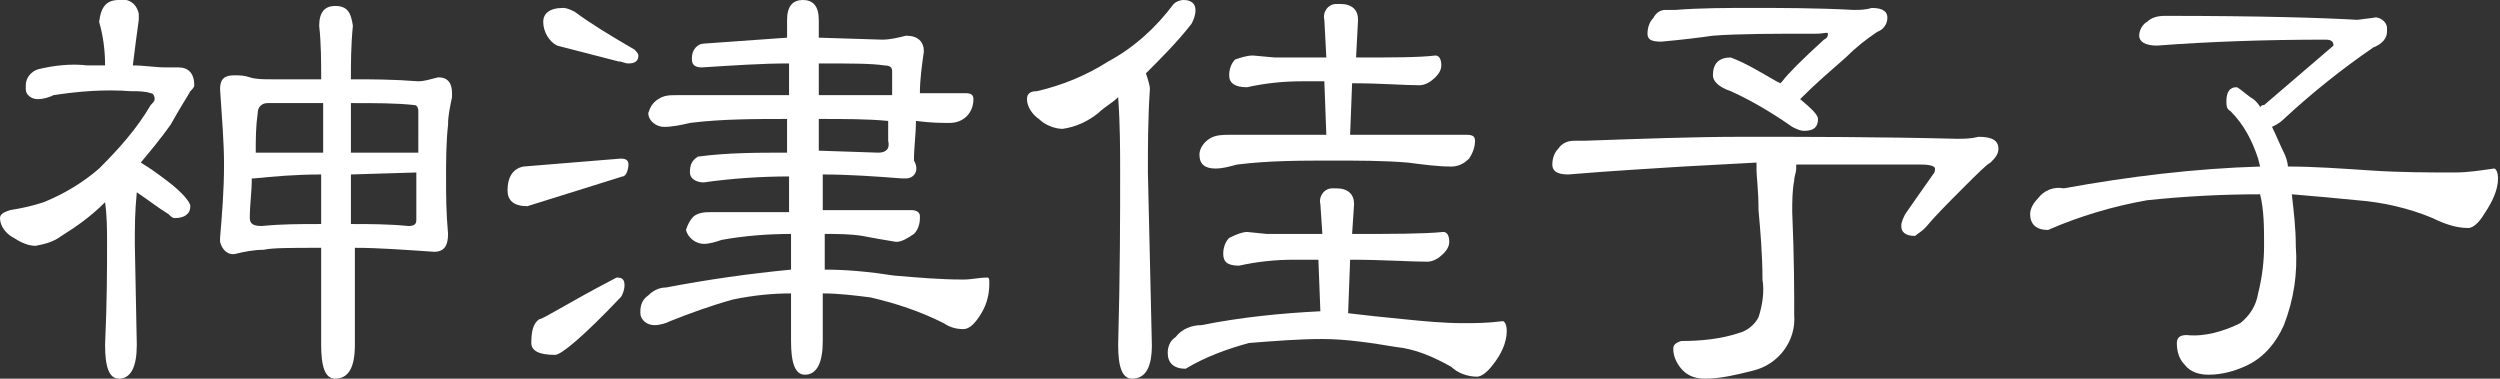
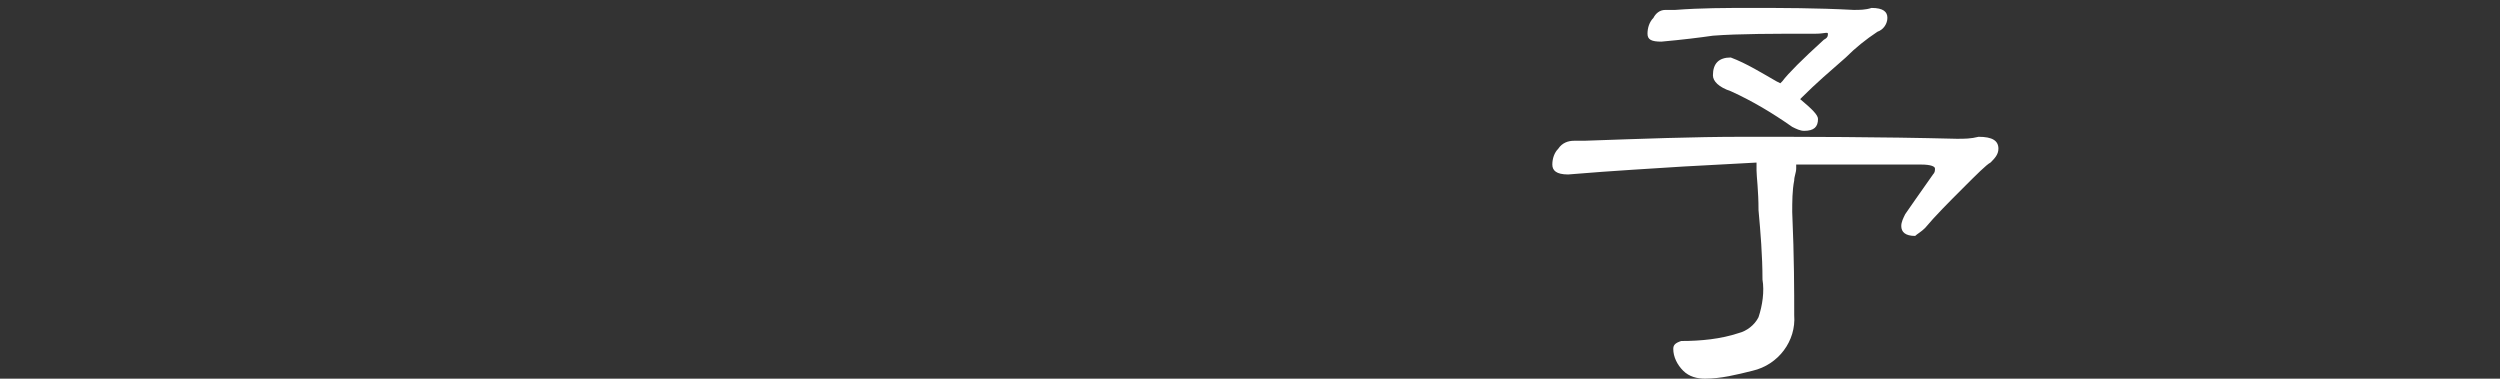
<svg xmlns="http://www.w3.org/2000/svg" version="1.1" id="レイヤー_1" x="0px" y="0px" viewBox="0 0 126.1 19.1" style="enable-background:new 0 0 126.1 19.1;" xml:space="preserve">
  <rect x="0" y="0" width="126.1" height="19.1" fill="#333333" stroke="none" />
  <style type="text/css">
	.st0{fill:#FFFFFF;}
</style>
  <title>kozu-sign</title>
  <g id="レイヤー_2">
    <g id="レイヤー_1-2">
-       <path class="st0" d="M6,0c0.5-0.1,0.9,0.2,1,0.7c0,0.1,0,0.2,0,0.3C6.9,1.7,6.8,2.5,6.7,3.3c0.6,0,1.1,0.1,1.7,0.1    C8.6,3.4,8.8,3.4,9,3.4c0.5,0,0.8,0.3,0.8,0.9c0,0.1-0.1,0.2-0.2,0.3c-0.1,0.2-0.5,0.8-1,1.7C8.1,7,7.6,7.6,7.1,8.2    C7.6,8.5,8,8.8,8.4,9.1c0.8,0.6,1.2,1.1,1.2,1.3c0,0.4-0.3,0.6-0.8,0.6c-0.1,0-0.2-0.1-0.3-0.2C8,10.5,7.5,10.1,6.9,9.7    c-0.1,1-0.1,1.8-0.1,2.6l0.1,5.1c0,1.1-0.3,1.7-0.9,1.7c-0.5,0-0.7-0.6-0.7-1.7c0.1-2.2,0.1-3.9,0.1-5.1c0-0.7,0-1.4-0.1-2.1    c-0.7,0.7-1.4,1.2-2.2,1.7c-0.4,0.3-0.8,0.4-1.3,0.5c-0.4,0-0.8-0.2-1.1-0.4C0.3,11.8,0,11.4,0,11c0-0.2,0.2-0.3,0.5-0.4    c0.6-0.1,1.1-0.2,1.7-0.4c1-0.4,2-1,2.8-1.7c1-1,1.9-2,2.6-3.2C7.7,5.2,7.8,5.1,7.8,5c0-0.2-0.1-0.3-0.2-0.3    C7.3,4.6,7,4.6,6.6,4.6C5.3,4.5,4,4.6,2.7,4.8C2.5,4.9,2.2,5,1.9,5C1.6,5,1.3,4.8,1.3,4.5c0-0.1,0-0.1,0-0.2    c0-0.4,0.3-0.7,0.6-0.8c0.8-0.2,1.7-0.3,2.5-0.2h0.9c0-0.8-0.1-1.5-0.3-2.2C5.1,0.3,5.4,0,6,0z M11.8,3.8c0.3,0,0.5,0,0.8,0.1    C12.9,4,13.3,4,13.7,4h2.5c0-0.9,0-1.8-0.1-2.7c0-0.7,0.3-1,0.8-1c0.6,0,0.8,0.3,0.9,1c-0.1,1-0.1,1.9-0.1,2.7h0.1    c0.9,0,2,0,3.3,0.1c0.3,0,0.6-0.1,1-0.2c0.5,0,0.7,0.3,0.7,0.8c0,0.1,0,0.2,0,0.2c-0.1,0.5-0.2,0.9-0.2,1.4    c-0.1,0.9-0.1,1.8-0.1,2.8c0,0.7,0,1.6,0.1,2.7c0,0.6-0.2,0.9-0.7,0.9c-1.5-0.1-2.8-0.2-4-0.2l0,4.9c0,1.1-0.3,1.7-1,1.7    c-0.5,0-0.7-0.6-0.7-1.7c0-1.8,0-3.4,0-4.9c-1.5,0-2.5,0-2.9,0.1c-0.5,0-1,0.1-1.4,0.2c-0.4,0.1-0.7-0.2-0.8-0.6    c0-0.1,0-0.1,0-0.2c0.1-1.2,0.2-2.4,0.2-3.7c0-1.1-0.1-2.3-0.2-3.8C11.1,4,11.3,3.8,11.8,3.8L11.8,3.8z M16.2,11.3V8.8    c-1.3,0-2.4,0.1-3.4,0.2h-0.1c0,0.7-0.1,1.3-0.1,2c0,0.3,0.2,0.4,0.6,0.4C14.2,11.3,15.1,11.3,16.2,11.3L16.2,11.3z M12.9,7.7h3.4    V6.4c0-0.4,0-0.8,0-1.2h-2.8c-0.3,0-0.5,0.2-0.5,0.5C12.9,6.4,12.9,7,12.9,7.7z M17.7,5.2c0,0.4,0,0.8,0,1.2v1.3h3.4V5.6    c0-0.2-0.1-0.3-0.2-0.3C20,5.2,19,5.2,17.7,5.2L17.7,5.2z M17.7,8.8v2.5c0.9,0,1.9,0,2.9,0.1c0.3,0,0.4-0.1,0.4-0.3V8.7L17.7,8.8z    " />
-       <path class="st0" d="M31.3,8c0.3,0,0.4,0.1,0.4,0.3s-0.1,0.6-0.3,0.6l-4.8,1.5c-0.7,0-1-0.3-1-0.8c0-0.7,0.3-1.1,0.8-1.2L31.3,8z     M31.1,14c0.3,0,0.4,0.1,0.4,0.4c0,0.2-0.1,0.5-0.2,0.6c-1.9,2-3,2.9-3.3,2.9c-0.8,0-1.2-0.2-1.2-0.6c0-0.6,0.1-1,0.4-1.2    C27.4,16.1,28.6,15.3,31.1,14L31.1,14z M28.4,0.4c0.2,0,0.4,0.1,0.6,0.2c0.8,0.6,1.8,1.2,3,1.9c0.1,0.1,0.2,0.2,0.2,0.3    c0,0.3-0.2,0.4-0.5,0.4c-0.2,0-0.3-0.1-0.5-0.1l-3.1-0.8c-0.4-0.2-0.7-0.7-0.7-1.2C27.4,0.7,27.7,0.4,28.4,0.4z M39.7,1.9    c0-0.3,0-0.6,0-0.9c0-0.7,0.3-1,0.8-1s0.8,0.3,0.8,1c0,0.3,0,0.6,0,0.9l3.2,0.1c0.4,0,0.8-0.1,1.2-0.2c0.6,0,0.9,0.3,0.9,0.8    c-0.1,0.7-0.2,1.4-0.2,2.1h2.3c0.3,0,0.4,0.1,0.4,0.3c0,0.7-0.5,1.2-1.2,1.2c0,0-0.1,0-0.1,0c-0.3,0-0.8,0-1.6-0.1    c0,0.7-0.1,1.3-0.1,2C46.4,8.6,46.1,9,45.7,9c-0.1,0-0.1,0-0.2,0c-1.3-0.1-2.7-0.2-4-0.2v1.8H46c0.2,0,0.4,0.1,0.4,0.3    c0,0,0,0,0,0.1c0,0.3-0.1,0.6-0.3,0.8c-0.3,0.2-0.6,0.4-0.9,0.4c-0.6-0.1-1.2-0.2-1.7-0.3c-0.6-0.1-1.3-0.1-1.9-0.1v1.8    c1.1,0,2.2,0.1,3.5,0.3c1.2,0.1,2.3,0.2,3.5,0.2c0.4,0,0.8-0.1,1.2-0.1c0.1,0,0.1,0.1,0.1,0.3c0,0.5-0.1,1-0.4,1.5    c-0.3,0.5-0.6,0.8-0.9,0.8c-0.4,0-0.7-0.1-1-0.3c-1.2-0.6-2.4-1-3.7-1.3c-0.8-0.1-1.6-0.2-2.4-0.2v2.4c0,1.1-0.3,1.7-0.9,1.7    c-0.5,0-0.7-0.6-0.7-1.7v-2.4c-1,0-1.9,0.1-2.9,0.3c-1.1,0.3-2.2,0.7-3.2,1.1c-0.2,0.1-0.5,0.2-0.8,0.2c-0.4,0-0.7-0.3-0.7-0.6    c0,0,0-0.1,0-0.1c0-0.3,0.1-0.6,0.4-0.8c0.2-0.2,0.5-0.4,0.9-0.4c2.1-0.4,4.2-0.7,6.3-0.9v-1.8c-1.2,0-2.4,0.1-3.5,0.3    c-0.3,0.1-0.6,0.2-0.9,0.2c-0.4,0-0.8-0.3-0.9-0.7c0,0,0,0,0,0c0.1-0.3,0.2-0.5,0.4-0.7c0.3-0.2,0.6-0.2,0.9-0.2h3.9V8.9    c-1.4,0-2.9,0.1-4.3,0.3c-0.4,0-0.7-0.2-0.7-0.5c0-0.4,0.1-0.6,0.4-0.8c1.5-0.2,3-0.2,4.4-0.2h0.1V6c-1.6,0-3.3,0-4.9,0.2    c-0.4,0.1-0.9,0.2-1.3,0.2c-0.4,0-0.8-0.3-0.8-0.7c0,0,0,0,0,0c0.1-0.3,0.2-0.5,0.5-0.7c0.3-0.2,0.6-0.2,0.9-0.2h5.7    c0-0.5,0-1,0-1.6c-1.4,0-2.8,0.1-4.4,0.2c-0.3,0-0.5-0.1-0.5-0.4c0,0,0-0.1,0-0.1c0-0.4,0.3-0.7,0.6-0.7c0,0,0,0,0,0L39.7,1.9z     M41.3,3.2c0,0.6,0,1.1,0,1.6H45c0-0.4,0-0.8,0-1.2c0-0.2-0.1-0.3-0.4-0.3C44,3.2,42.9,3.2,41.3,3.2z M41.3,6v0.2v1.4l3,0.1    c0.4,0,0.6-0.2,0.5-0.6c0-0.4,0-0.7,0-1C43.8,6,42.6,6,41.3,6L41.3,6z" />
-       <path class="st0" d="M59.7,0c0.4,0,0.6,0.2,0.6,0.5c0,0.3-0.1,0.5-0.2,0.7c-0.7,0.9-1.5,1.7-2.3,2.5C57.9,4,58,4.3,58,4.5    c-0.1,1.5-0.1,2.9-0.1,4.2l0.2,8.7c0,1.1-0.3,1.7-1,1.7c-0.5,0-0.7-0.6-0.7-1.7c0.1-3.7,0.1-6.6,0.1-8.7c0-1.1,0-2.4-0.1-3.8    c-0.3,0.3-0.7,0.5-1,0.8c-0.5,0.4-1.1,0.7-1.8,0.8c-0.4,0-0.9-0.2-1.2-0.5c-0.3-0.2-0.6-0.6-0.6-1c0-0.3,0.2-0.4,0.5-0.4    c1.3-0.3,2.5-0.8,3.6-1.5c1.3-0.7,2.4-1.7,3.3-2.9C59.3,0.1,59.5,0,59.7,0z M62.9,11.7l1,0.1h2.8l-0.1-1.5    c-0.1-0.4,0.2-0.8,0.6-0.8c0.1,0,0.1,0,0.2,0c0.6,0,0.9,0.3,0.9,0.8l-0.1,1.5c2.1,0,3.6,0,4.6-0.1c0.2,0,0.3,0.2,0.3,0.5    c0,0.2-0.1,0.4-0.3,0.6c-0.2,0.2-0.5,0.4-0.8,0.4c-0.9,0-2.2-0.1-3.9-0.1l-0.1,2.7c0.8,0.1,1.8,0.2,2.8,0.3c1,0.1,2,0.2,3,0.2    c0.6,0,1.2,0,2-0.1c0.1,0,0.2,0.2,0.2,0.5c0,0.6-0.3,1.2-0.7,1.7c-0.3,0.4-0.6,0.6-0.8,0.6c-0.5,0-1-0.2-1.3-0.5    c-0.9-0.5-1.8-0.9-2.8-1c-1.2-0.2-2.5-0.4-3.7-0.4c-1.2,0-2.4,0.1-3.7,0.2c-1.1,0.3-2.2,0.7-3.2,1.3c-0.6,0-0.9-0.3-0.9-0.8    c0-0.3,0.1-0.6,0.4-0.8c0.3-0.4,0.8-0.6,1.3-0.6c2-0.4,4-0.6,6-0.7l-0.1-2.6h-1.2c-1,0-1.9,0.1-2.8,0.3c-0.6,0-0.8-0.2-0.8-0.6    c0-0.3,0.1-0.6,0.3-0.8C62.4,11.8,62.7,11.7,62.9,11.7z M63.2,2.8l1.1,0.1h2.6l-0.1-1.9c-0.1-0.4,0.2-0.8,0.6-0.8    c0.1,0,0.1,0,0.2,0c0.6,0,0.9,0.3,0.9,0.8l-0.1,1.9c1.8,0,3.2,0,4-0.1c0.2,0,0.3,0.2,0.3,0.5c0,0.2-0.1,0.4-0.3,0.6    c-0.2,0.2-0.5,0.4-0.8,0.4c-0.8,0-1.9-0.1-3.4-0.1l-0.1,2.6H74c0.3,0,0.4,0.1,0.4,0.3c0,0.3-0.1,0.6-0.3,0.9    c-0.3,0.3-0.6,0.4-0.9,0.4c-0.7,0-1.4-0.1-2.2-0.2c-1.2-0.1-2.5-0.1-3.8-0.1c-1.6,0-3.2,0-4.8,0.2c-0.4,0.1-0.7,0.2-1.1,0.2    c-0.5,0-0.8-0.2-0.8-0.7c0-0.3,0.2-0.6,0.5-0.8c0.3-0.2,0.7-0.2,1-0.2h4.9l-0.1-2.7h-1.1c-1,0-1.9,0.1-2.8,0.3    c-0.6,0-0.9-0.2-0.9-0.6c0-0.3,0.1-0.6,0.3-0.8C62.6,2.9,62.9,2.8,63.2,2.8L63.2,2.8z" />
      <path class="st0" d="M79.4,7.1h0.5c2.9-0.1,5.5-0.2,8-0.2c3.2,0,6.8,0,10.8,0.1c0.4,0,0.7,0,1.1-0.1c0.7,0,1,0.2,1,0.6    c0,0.3-0.2,0.5-0.4,0.7c-0.2,0.1-0.7,0.6-1.4,1.3c-0.7,0.7-1.4,1.4-1.9,2c-0.2,0.2-0.4,0.3-0.5,0.4c-0.5,0-0.7-0.2-0.7-0.5    c0-0.2,0.1-0.4,0.2-0.6c0.2-0.3,0.7-1,1.4-2c0.1-0.1,0.1-0.2,0.1-0.3c0-0.1-0.2-0.2-0.7-0.2h-6.3c0,0.1,0,0.1,0,0.2    c0,0.2-0.1,0.4-0.1,0.6c-0.1,0.5-0.1,1.1-0.1,1.6c0.1,2.3,0.1,4,0.1,5.2c0.1,1.3-0.8,2.5-2.1,2.8c-0.8,0.2-1.6,0.4-2.4,0.4    c-0.4,0-0.8-0.1-1.1-0.4c-0.3-0.3-0.5-0.7-0.5-1.1c0-0.2,0.1-0.3,0.4-0.4c1,0,2-0.1,2.9-0.4c0.4-0.1,0.8-0.4,1-0.8    c0.2-0.6,0.3-1.3,0.2-1.9c0-1.2-0.1-2.4-0.2-3.5c0-1-0.1-1.7-0.1-2c0-0.1,0-0.2,0-0.4l-3.7,0.2c-1.5,0.1-3.4,0.2-5.8,0.4    c-0.6,0-0.8-0.2-0.8-0.5c0-0.3,0.1-0.6,0.3-0.8C78.8,7.2,79.1,7.1,79.4,7.1z M84,0.5h0.5c1.3-0.1,2.6-0.1,3.8-0.1    c1.6,0,3.3,0,5.2,0.1c0.3,0,0.6,0,0.9-0.1c0.6,0,0.8,0.2,0.8,0.5c0,0.3-0.2,0.6-0.5,0.7c-0.6,0.4-1.1,0.8-1.6,1.3    c-0.8,0.7-1.5,1.3-2.2,2L90.8,5c0.6,0.5,0.9,0.8,0.9,1c0,0.4-0.2,0.6-0.7,0.6c-0.2,0-0.4-0.1-0.6-0.2c-1-0.7-2-1.3-3.1-1.8    c-0.6-0.2-0.9-0.5-0.9-0.8c0-0.6,0.3-0.9,0.9-0.9c0.8,0.3,1.6,0.8,2.3,1.2l0.2,0.1l0.1-0.1c0.3-0.4,1-1.1,2.1-2.1    c0.2-0.1,0.2-0.2,0.2-0.3S92,1.7,91.6,1.7c-2.1,0-3.9,0-5.2,0.1c-0.7,0.1-1.5,0.2-2.6,0.3c-0.5,0-0.7-0.1-0.7-0.4    c0-0.3,0.1-0.6,0.3-0.8C83.5,0.7,83.7,0.5,84,0.5z" />
-       <path class="st0" d="M109.2,0.8c4.8,0,8,0.1,9.7,0.2l0.8-0.1c0.3-0.1,0.7,0.2,0.7,0.5c0,0.1,0,0.1,0,0.2c0,0.3-0.2,0.6-0.7,0.8    c-1.6,1.1-3.1,2.3-4.5,3.6c-0.2,0.2-0.4,0.3-0.6,0.4c0.2,0.4,0.4,0.9,0.6,1.3c0.1,0.2,0.2,0.5,0.2,0.7c1.3,0,2.7,0.1,4.2,0.2    s3,0.1,4.2,0.1c0.7,0,1.3-0.1,2-0.2c0.1,0,0.2,0.2,0.2,0.5c0,0.6-0.3,1.2-0.7,1.8c-0.3,0.5-0.6,0.7-0.8,0.7    c-0.6,0-1.2-0.2-1.8-0.5c-1.2-0.5-2.5-0.8-3.8-0.9c-1-0.1-2.1-0.2-3.3-0.3c0.1,0.9,0.2,1.7,0.2,2.6c0.1,1.4-0.1,2.7-0.6,4    c-0.4,0.9-1,1.6-1.8,2c-0.6,0.3-1.3,0.5-2,0.5c-0.4,0-0.9-0.1-1.2-0.5c-0.3-0.3-0.4-0.7-0.4-1.1c0-0.3,0.2-0.4,0.5-0.4    c0.9,0.1,1.9-0.2,2.7-0.6c0.5-0.4,0.8-0.9,0.9-1.5c0.2-0.8,0.3-1.6,0.3-2.4c0-0.9,0-1.8-0.2-2.6H114c-1.9,0-3.8,0.1-5.7,0.3    c-1.7,0.3-3.4,0.8-5,1.5c-0.6,0-0.9-0.3-0.9-0.8c0-0.3,0.2-0.6,0.4-0.8c0.3-0.4,0.8-0.6,1.3-0.5c3.3-0.6,6.6-1,9.9-1.1l-0.1-0.4    c-0.3-0.9-0.7-1.7-1.4-2.4c-0.2-0.1-0.2-0.3-0.2-0.5c0-0.5,0.2-0.7,0.5-0.7c0.1,0,0.3,0.2,0.7,0.5c0.2,0.1,0.4,0.3,0.5,0.5    c0.1-0.1,0.1-0.1,0.2-0.1l3.5-3c0-0.2-0.1-0.3-0.4-0.3c-3,0-5.9,0.1-8.5,0.3c-0.6,0-0.9-0.2-0.9-0.5c0-0.3,0.2-0.6,0.4-0.7    C108.5,0.9,108.8,0.8,109.2,0.8z" />
    </g>
  </g>
</svg>